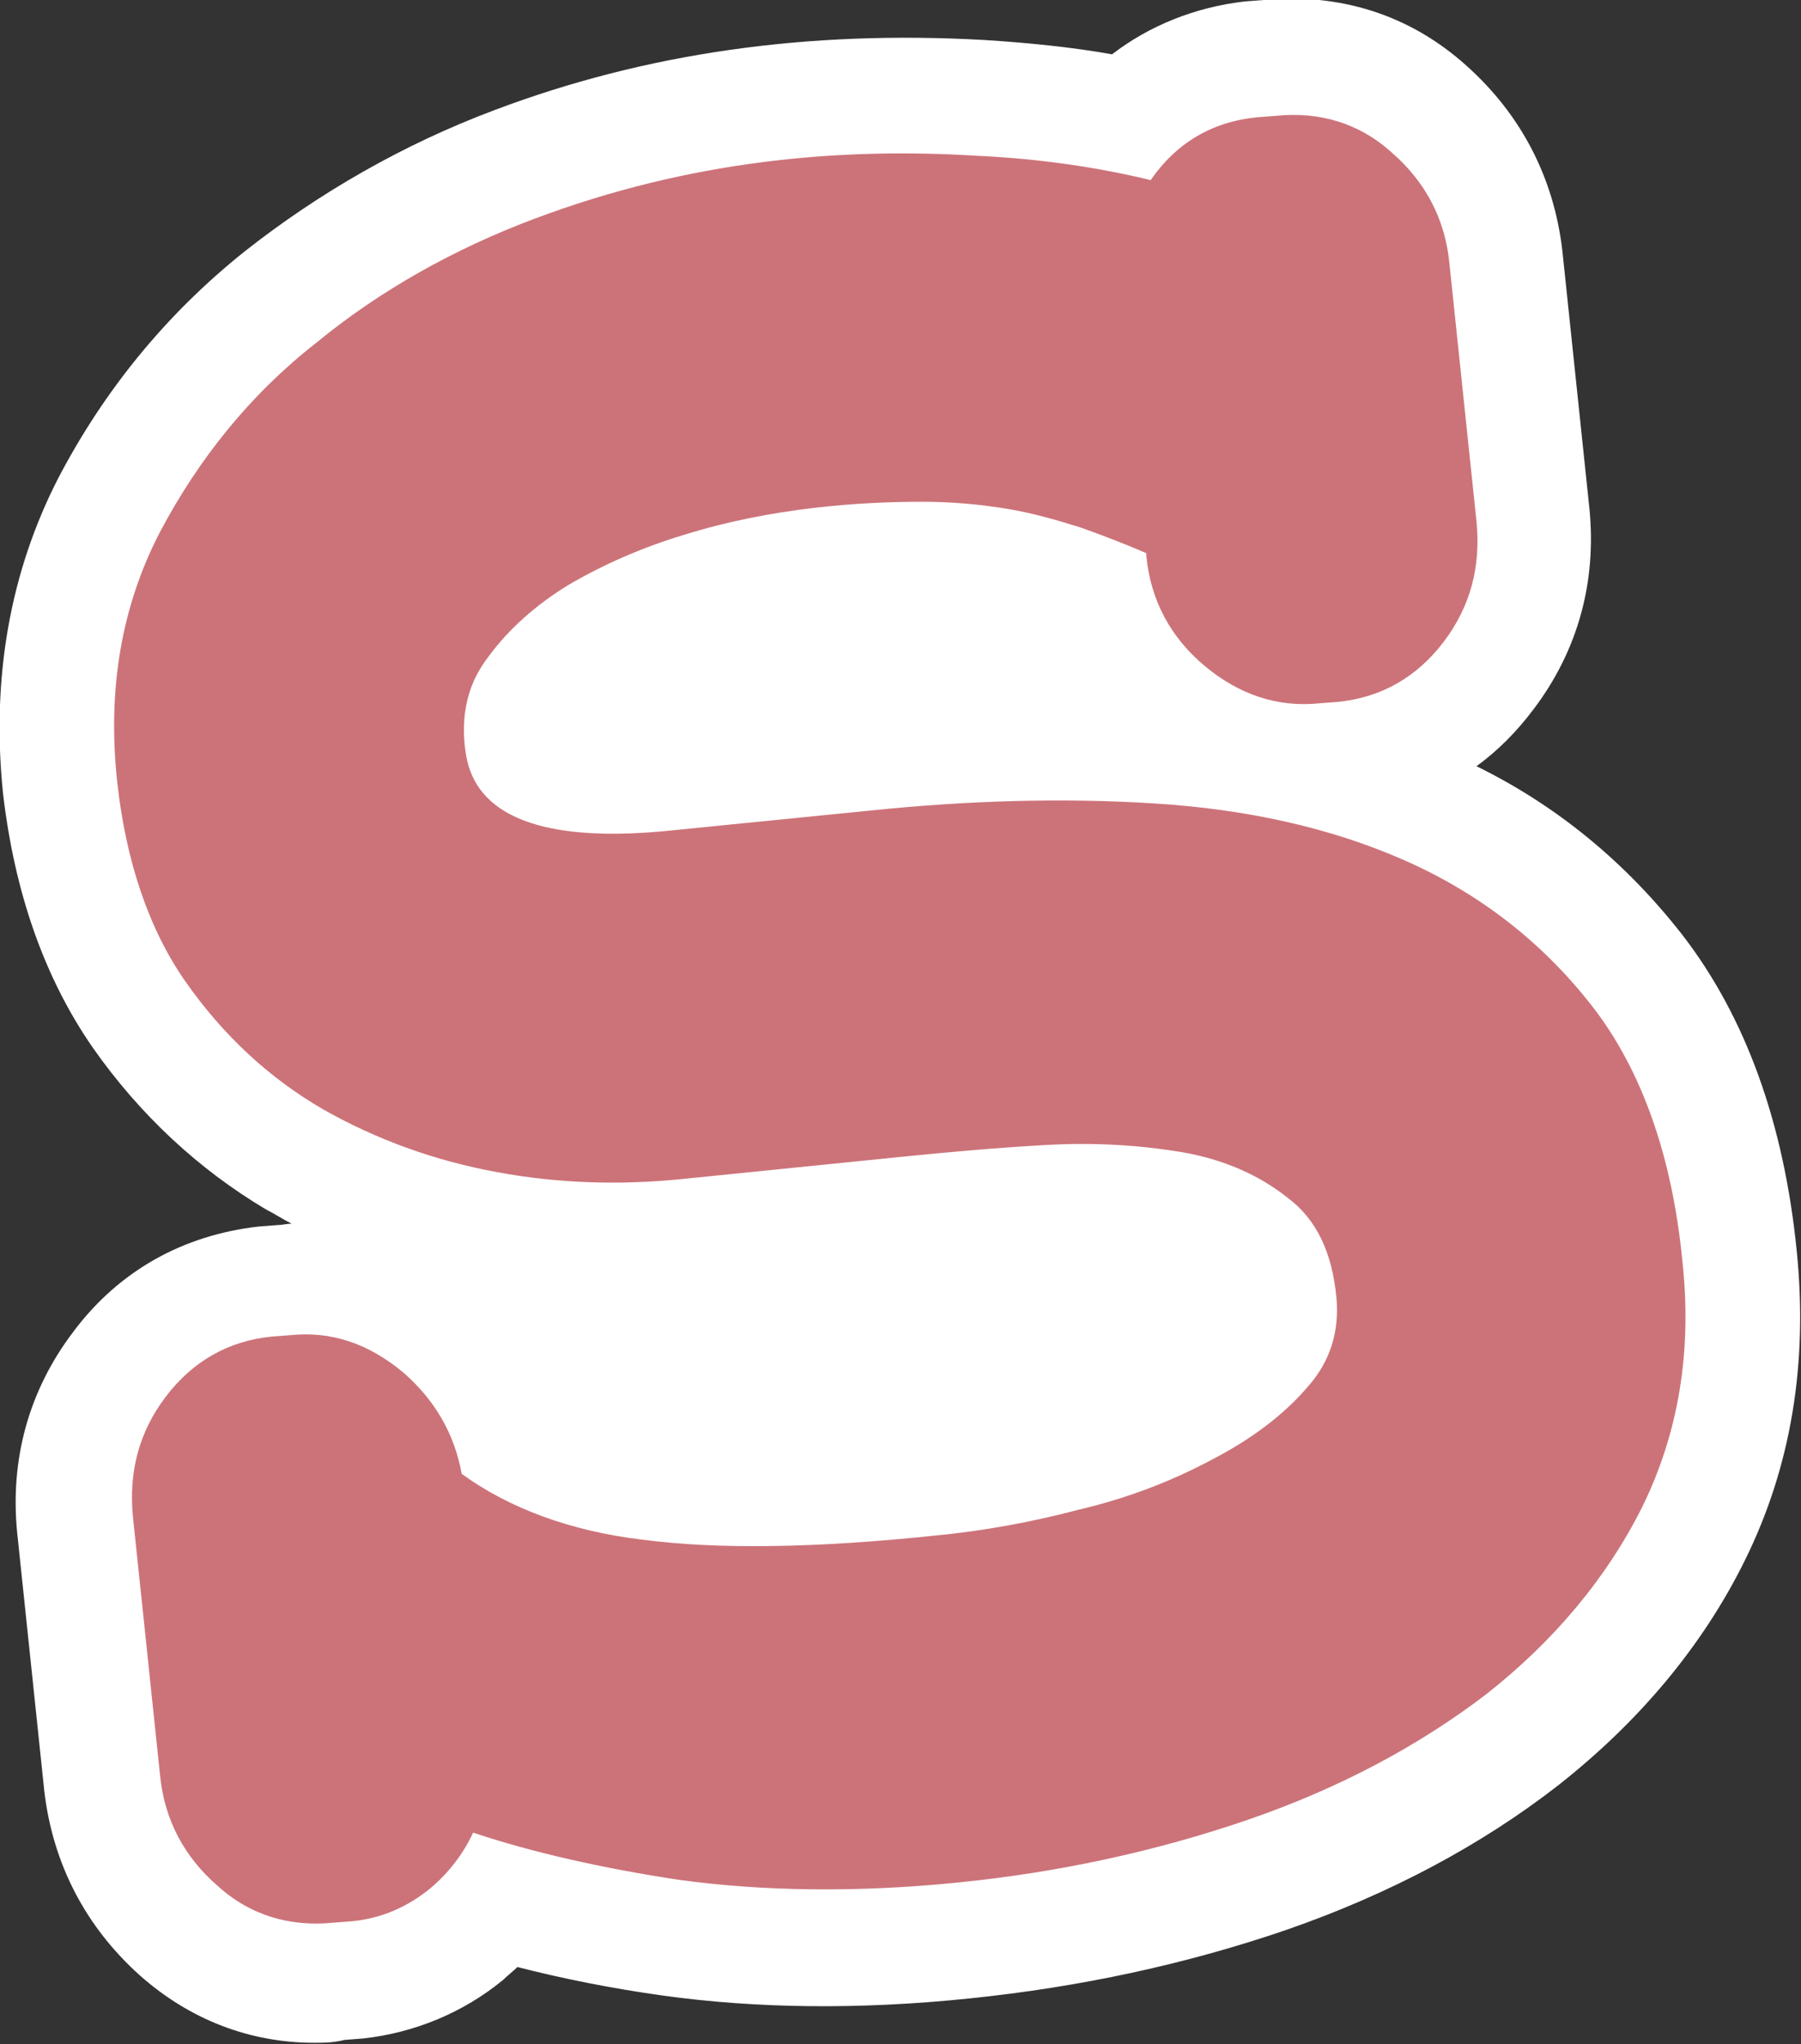
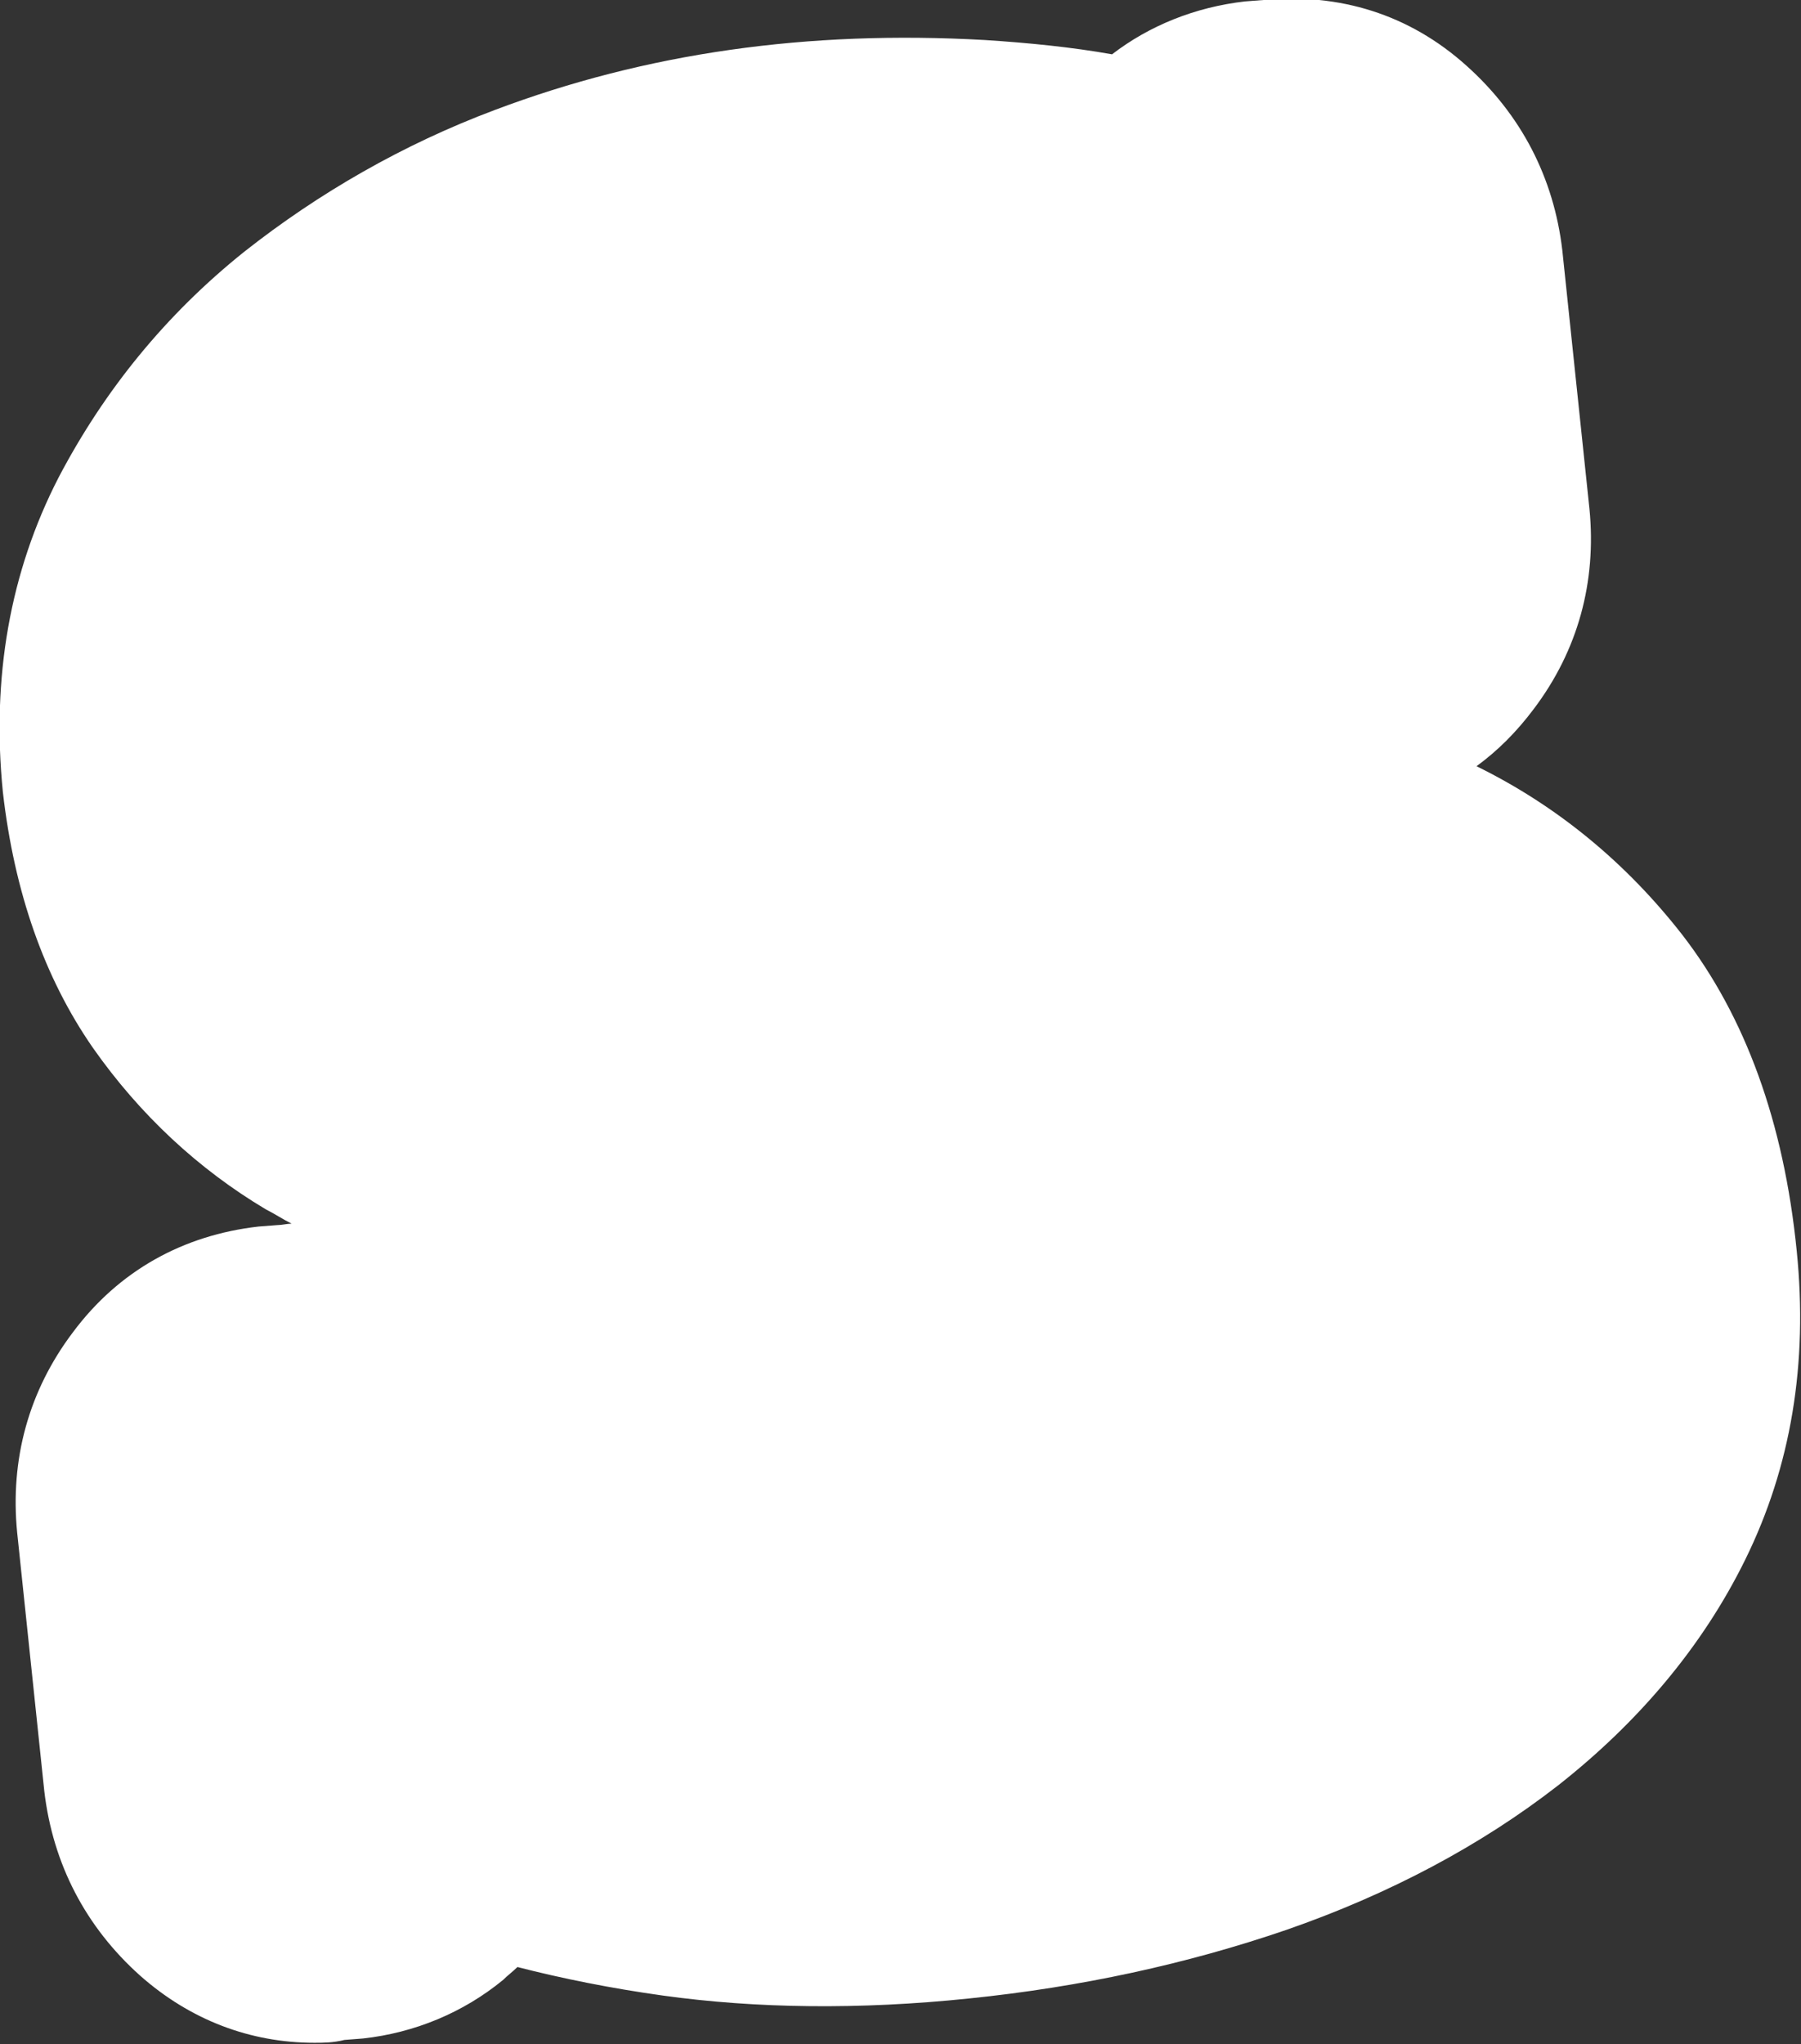
<svg xmlns="http://www.w3.org/2000/svg" version="1.1" id="Smile_Words" x="0px" y="0px" width="126px" height="143px" viewBox="0 0 126 143" style="enable-background:new 0 0 126 143;" xml:space="preserve">
  <rect x="0" y="0" width="126" height="143" fill="#333333" stroke="none" />
  <style type="text/css">
	.st0{fill:#FFFFFF;}
	.st1{fill:#CC7379;}
</style>
  <path class="st0" d="M22,142.9c-4.5,0-8.7-1.6-12.2-4.7c-3.8-3.4-6.1-7.8-6.7-12.9l-1.9-18.1c-0.5-5.1,0.8-9.9,3.9-14  c3.2-4.3,7.7-6.8,13-7.4l1.3-0.1c0.3,0,0.7-0.1,1-0.1c-0.6-0.3-1.2-0.7-1.8-1C13.9,81.8,9.8,78,6.5,73.3C3.1,68.4,1,62.4,0.2,55.4  c-0.8-8,0.5-15.4,3.9-22c3.2-6.1,7.5-11.4,13-15.8c5.2-4.1,11.1-7.5,17.5-9.9c10.6-4,21.9-5.6,34.3-4.9c3.1,0.2,6.1,0.5,8.9,1  c2.6-2,5.8-3.3,9.3-3.7l1.3-0.1c5.3-0.5,10.2,1,14.2,4.6c3.8,3.4,6.1,7.8,6.7,12.9l1.9,18.1c0.5,5.1-0.8,9.9-3.9,14  c-1.2,1.6-2.5,2.9-4,4c5.7,2.8,10.5,6.8,14.4,11.8c0,0,0,0,0,0c4.4,5.7,7.1,13.1,8,22.1c0.8,7.9-0.4,15.1-3.6,21.6  c-3,6.1-7.5,11.4-13.1,15.8c-5.4,4.2-11.8,7.6-19,10.1c-7,2.4-14.4,4-22.2,4.8c-7.7,0.8-14.9,0.7-21.4-0.2c-3.6-0.5-7.1-1.2-10.2-2  c-0.3,0.3-0.7,0.6-1,0.9c-2.8,2.3-6.2,3.7-9.8,4.1l-1.3,0.1C23.3,142.9,22.6,142.9,22,142.9z" />
-   <path class="st1" d="M111.4,70.4c-3.5-4.5-7.9-7.9-13.1-10.2c-5.2-2.3-11.1-3.6-17.6-4c-6.4-0.4-13-0.2-19.8,0.5l-14,1.4  c-13.7,1.4-14.2-4.2-14.4-6.1c-0.2-2.3,0.3-4.3,1.7-6.1c1.4-1.9,3.3-3.6,5.6-5c2.4-1.4,5.1-2.6,8.1-3.5c6.1-1.9,12.3-2.3,16.6-2.3  c2.2,0,4.2,0.2,6,0.5c1.8,0.3,3.5,0.8,5.1,1.3c1.4,0.5,3,1.1,4.6,1.8l0,0.2c0.3,3.1,1.7,5.7,4.1,7.7c2.4,2,5.1,2.9,8,2.6l1.3-0.1  c3-0.3,5.5-1.7,7.4-4.2c1.9-2.5,2.6-5.3,2.3-8.4l-1.9-18.1c-0.3-3.1-1.7-5.7-4-7.7c-2.3-2.1-5.1-2.9-8.1-2.6L88,8.2  c-3.2,0.3-5.7,1.8-7.5,4.4c-3.7-0.9-7.8-1.5-12.1-1.7c-9.6-0.6-20.1,0.3-31,4.4c-5.6,2.1-10.8,5-15.3,8.7  c-4.6,3.6-8.2,8.1-10.9,13.2c-2.7,5.2-3.7,11-3,17.5C8.8,60.2,10.4,65,13,68.7c2.6,3.7,5.8,6.7,9.6,8.9c3.7,2.1,7.8,3.6,12.2,4.4  c4.3,0.8,8.6,0.9,12.7,0.5l15.8-1.6c3-0.3,6.3-0.6,9.8-0.8c3.4-0.2,6.6,0,9.6,0.5c2.9,0.5,5.4,1.6,7.4,3.2c2,1.5,3.1,3.8,3.4,7  c0.2,2.3-0.4,4.4-2,6.2c-1.7,2-4,3.7-6.7,5.1c-2.8,1.5-5.9,2.7-9.3,3.5c-3.4,0.9-6.8,1.5-9.9,1.8c-8.5,0.9-15.4,1-20.7,0.3  c-5-0.6-9.3-2.2-12.6-4.6c-0.5-2.8-1.9-5.2-4.1-7.1c-2.4-2-5-2.9-7.9-2.6l-1.3,0.1c-3,0.3-5.5,1.7-7.4,4.2c-1.9,2.5-2.6,5.3-2.3,8.4  l1.9,18.1c0.3,3.1,1.7,5.7,4,7.7c2.3,2.1,5.1,2.9,8.1,2.6l1.3-0.1c2.1-0.2,3.9-1,5.5-2.3c1.3-1.1,2.3-2.4,3-3.9  c4.2,1.4,9.1,2.5,14.4,3.3c5.8,0.8,12.4,0.9,19.4,0.2c7.1-0.7,14-2.2,20.4-4.4c6.4-2.2,12-5.2,16.7-8.8c4.7-3.7,8.4-8.1,10.9-13.1  c2.5-5.1,3.5-10.8,2.8-17.2C117,81,114.9,74.9,111.4,70.4" />
</svg>